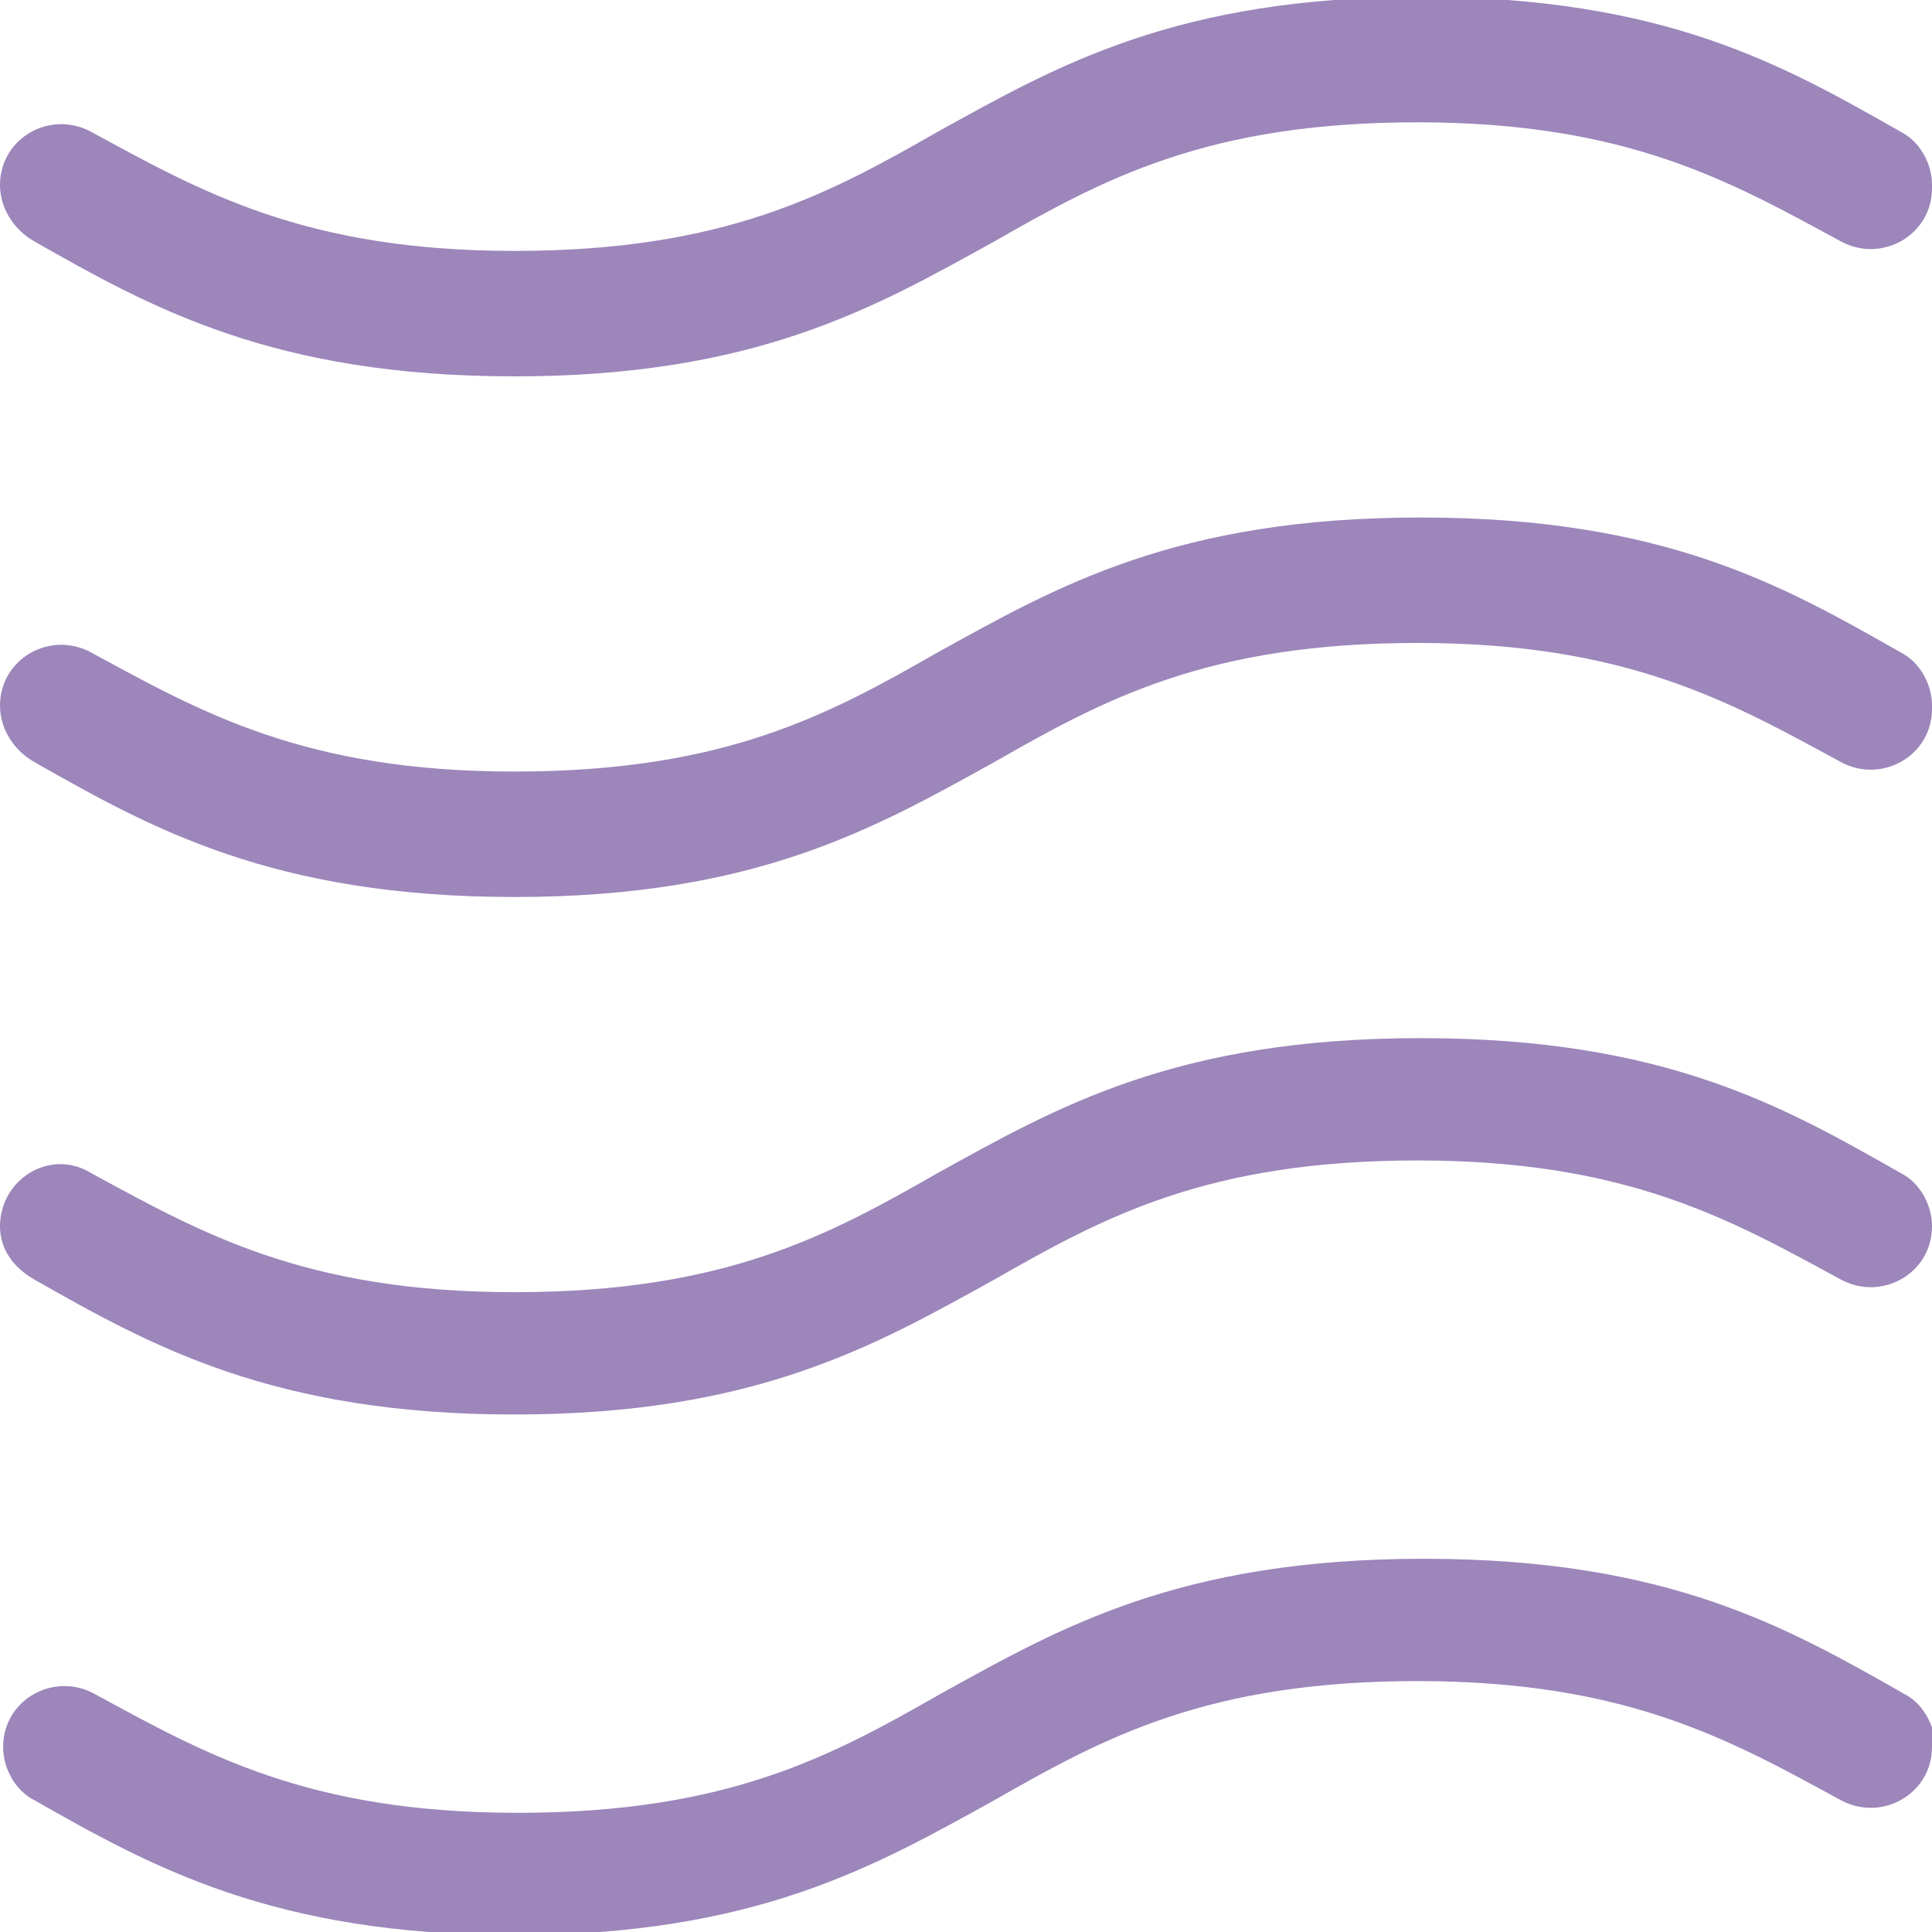
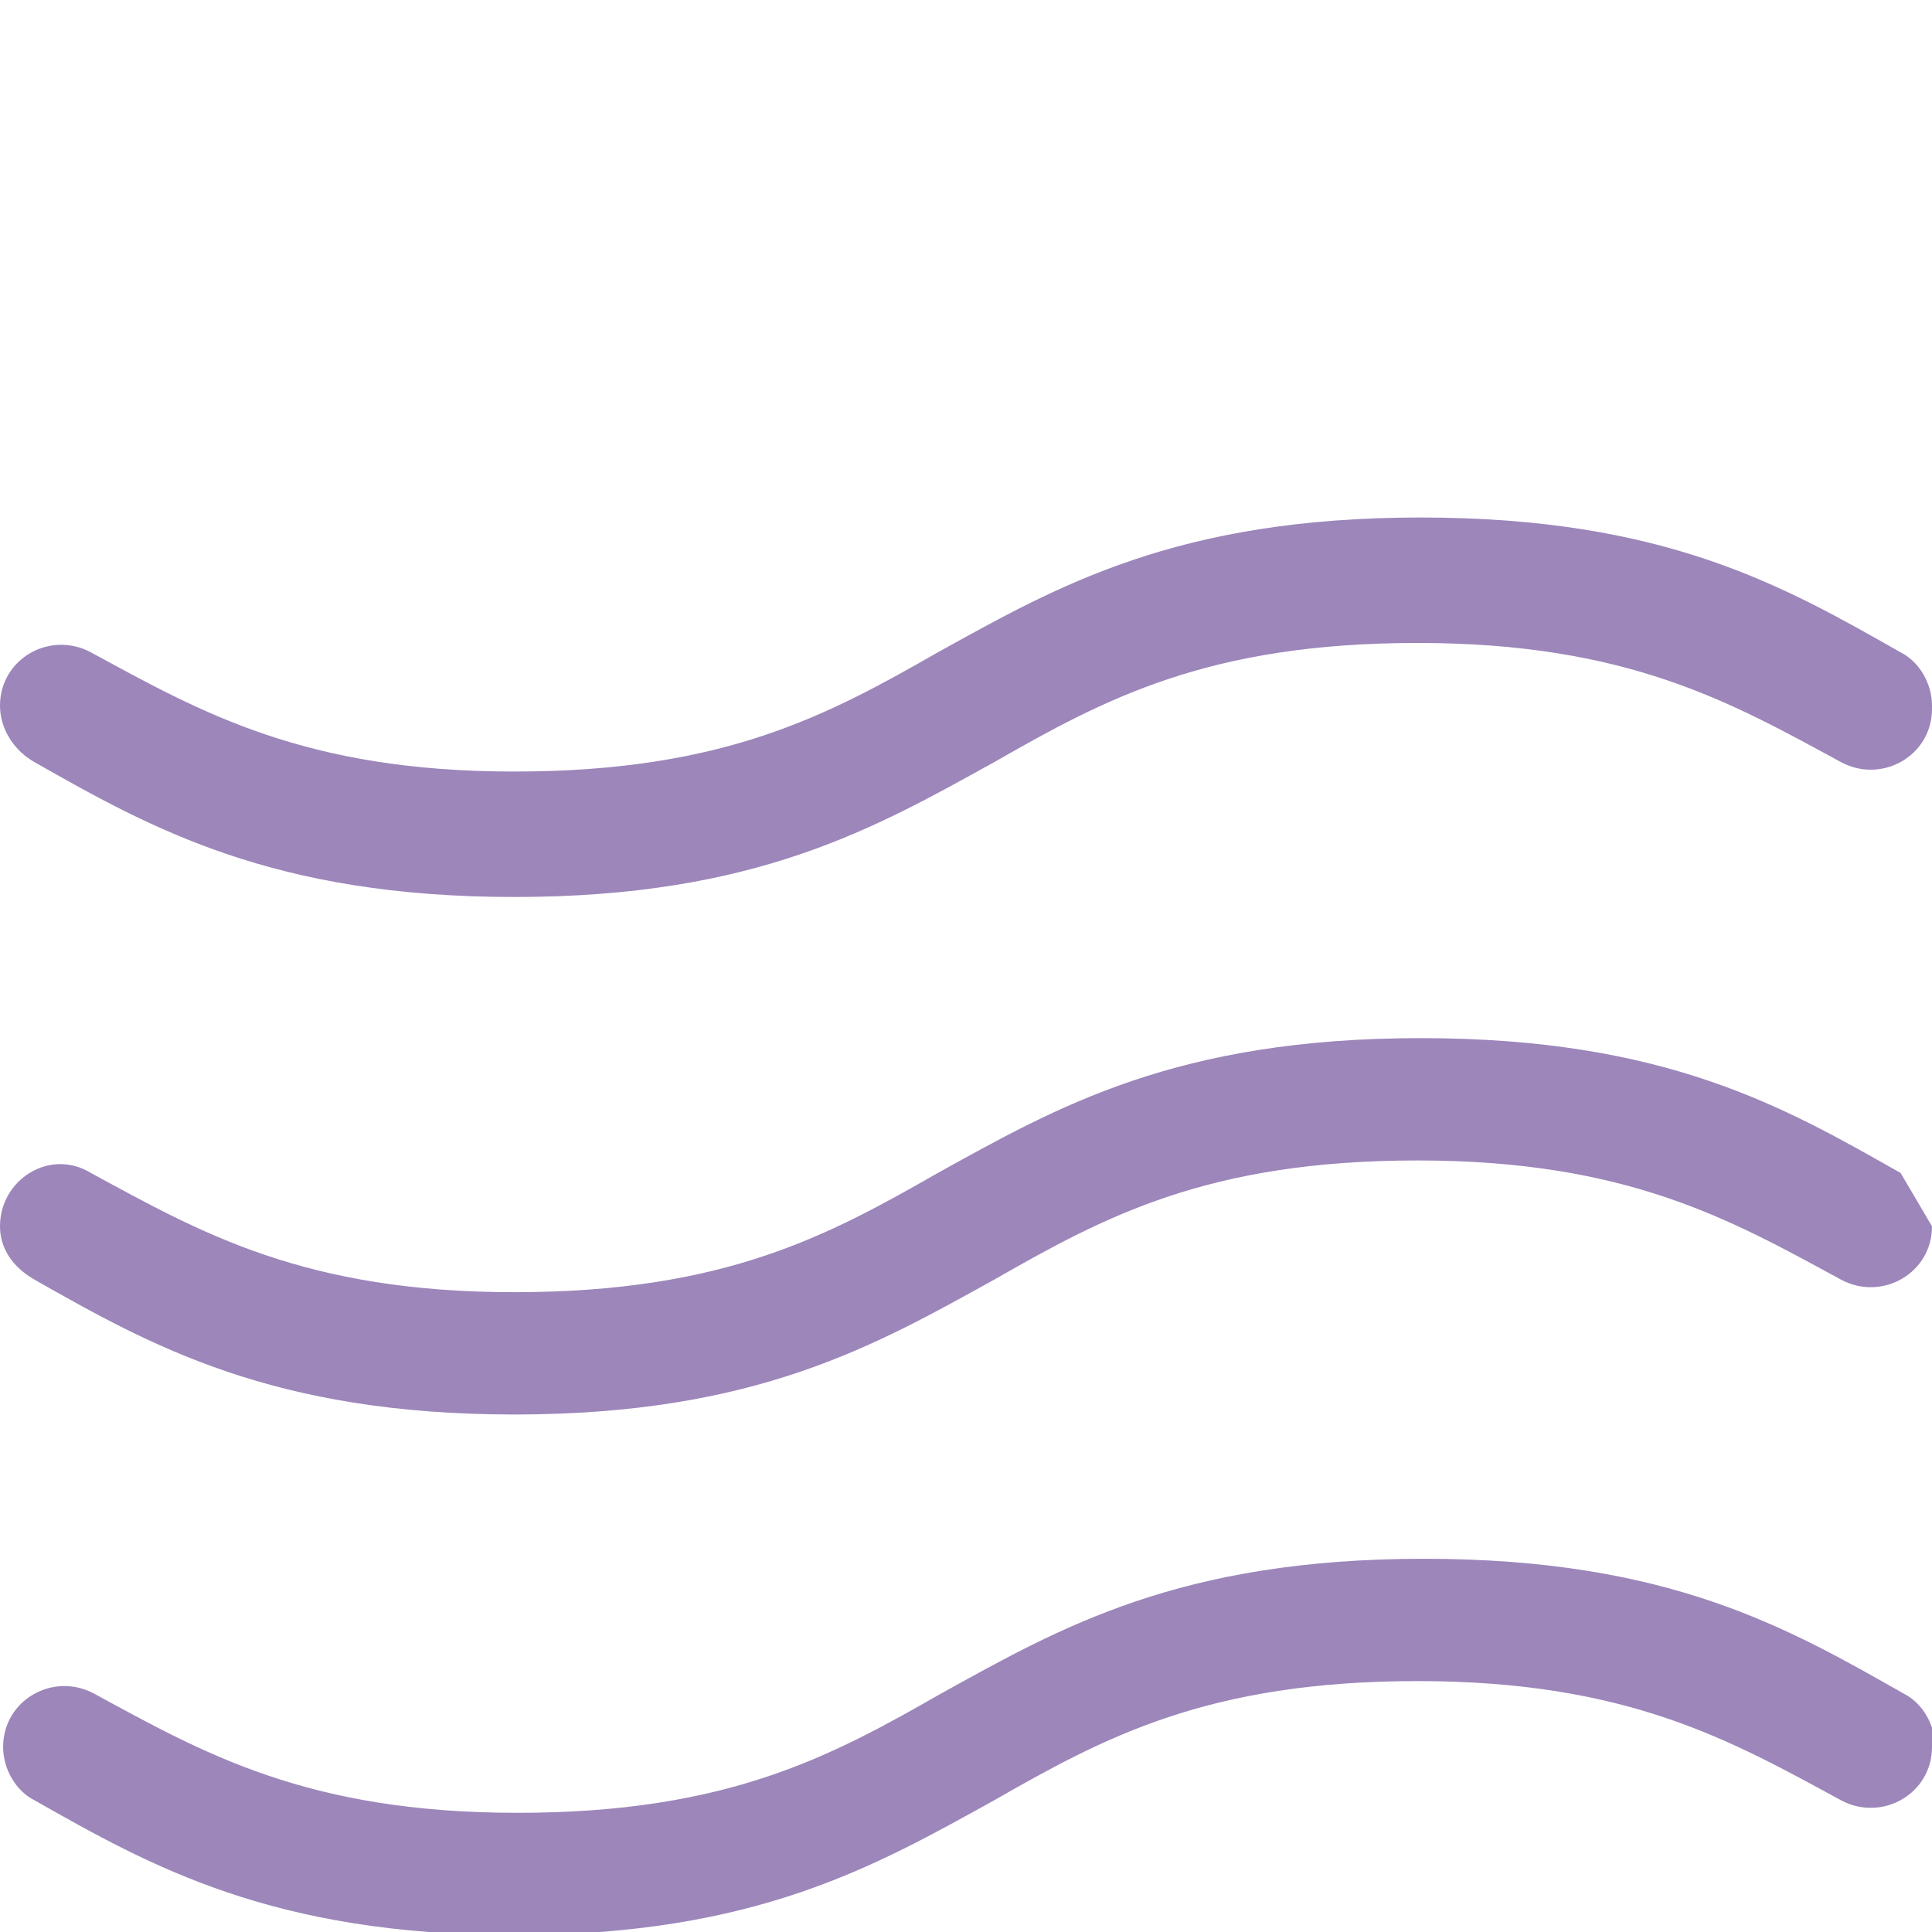
<svg xmlns="http://www.w3.org/2000/svg" id="Laag_1" data-name="Laag 1" viewBox="0 0 6.16 6.16">
  <defs>
    <style>      .cls-1 {        fill: #9c86ba;        stroke-width: 0px;      }    </style>
  </defs>
-   <path class="cls-1" d="m6.16.6h0c0,.15-.16.24-.29.17,0,0,0,0,0,0-.35-.19-.68-.38-1.35-.38s-1,.18-1.35.38c-.38.21-.76.43-1.53.43S.48.98.11.77c0,0,0,0,0,0C.04.73,0,.66,0,.59H0C0,.44.16.35.29.42c0,0,0,0,0,0,.35.19.68.38,1.35.38s1-.18,1.35-.38c.38-.21.76-.43,1.54-.43s1.16.22,1.53.43c0,0,0,0,0,0,.06.03.1.1.1.17Z" />
  <path class="cls-1" d="m6.16,5.57h0c0,.15-.16.24-.29.17,0,0,0,0,0,0-.35-.19-.68-.38-1.35-.38s-1,.18-1.35.38c-.38.21-.76.43-1.53.43s-1.16-.22-1.53-.43c0,0,0,0,0,0-.06-.03-.1-.1-.1-.17h0c0-.15.16-.24.29-.17,0,0,0,0,0,0,.35.19.68.38,1.35.38s1-.18,1.35-.38c.38-.21.76-.43,1.54-.43s1.16.22,1.53.43c0,0,0,0,0,0,.06.03.1.1.1.17Z" />
  <path class="cls-1" d="m6.16,2.26h0c0,.15-.16.24-.29.17,0,0,0,0,0,0-.35-.19-.68-.38-1.35-.38s-1,.18-1.35.38c-.38.21-.76.43-1.53.43s-1.16-.22-1.53-.43c0,0,0,0,0,0C.04,2.39,0,2.32,0,2.25H0C0,2.1.16,2.01.29,2.08c0,0,0,0,0,0,.35.19.68.38,1.35.38s1-.18,1.35-.38c.38-.21.76-.43,1.54-.43s1.16.22,1.53.43c0,0,0,0,0,0,.06.03.1.1.1.17Z" />
-   <path class="cls-1" d="m6.16,3.91h0c0,.15-.16.24-.29.17,0,0,0,0,0,0-.35-.19-.68-.38-1.35-.38s-1,.18-1.35.38c-.38.21-.76.43-1.53.43s-1.16-.22-1.53-.43c0,0,0,0,0,0C.04,4.04,0,3.98,0,3.91H0C0,3.76.16,3.66.29,3.74c0,0,0,0,0,0,.35.19.68.38,1.35.38s1-.18,1.35-.38c.38-.21.76-.43,1.54-.43s1.16.22,1.53.43c0,0,0,0,0,0,.06.03.1.1.1.17Z" />
+   <path class="cls-1" d="m6.16,3.91h0c0,.15-.16.24-.29.17,0,0,0,0,0,0-.35-.19-.68-.38-1.35-.38s-1,.18-1.35.38c-.38.21-.76.43-1.53.43s-1.16-.22-1.53-.43c0,0,0,0,0,0C.04,4.04,0,3.98,0,3.91H0C0,3.76.16,3.66.29,3.74c0,0,0,0,0,0,.35.19.68.38,1.35.38s1-.18,1.35-.38c.38-.21.76-.43,1.54-.43s1.16.22,1.53.43Z" />
</svg>